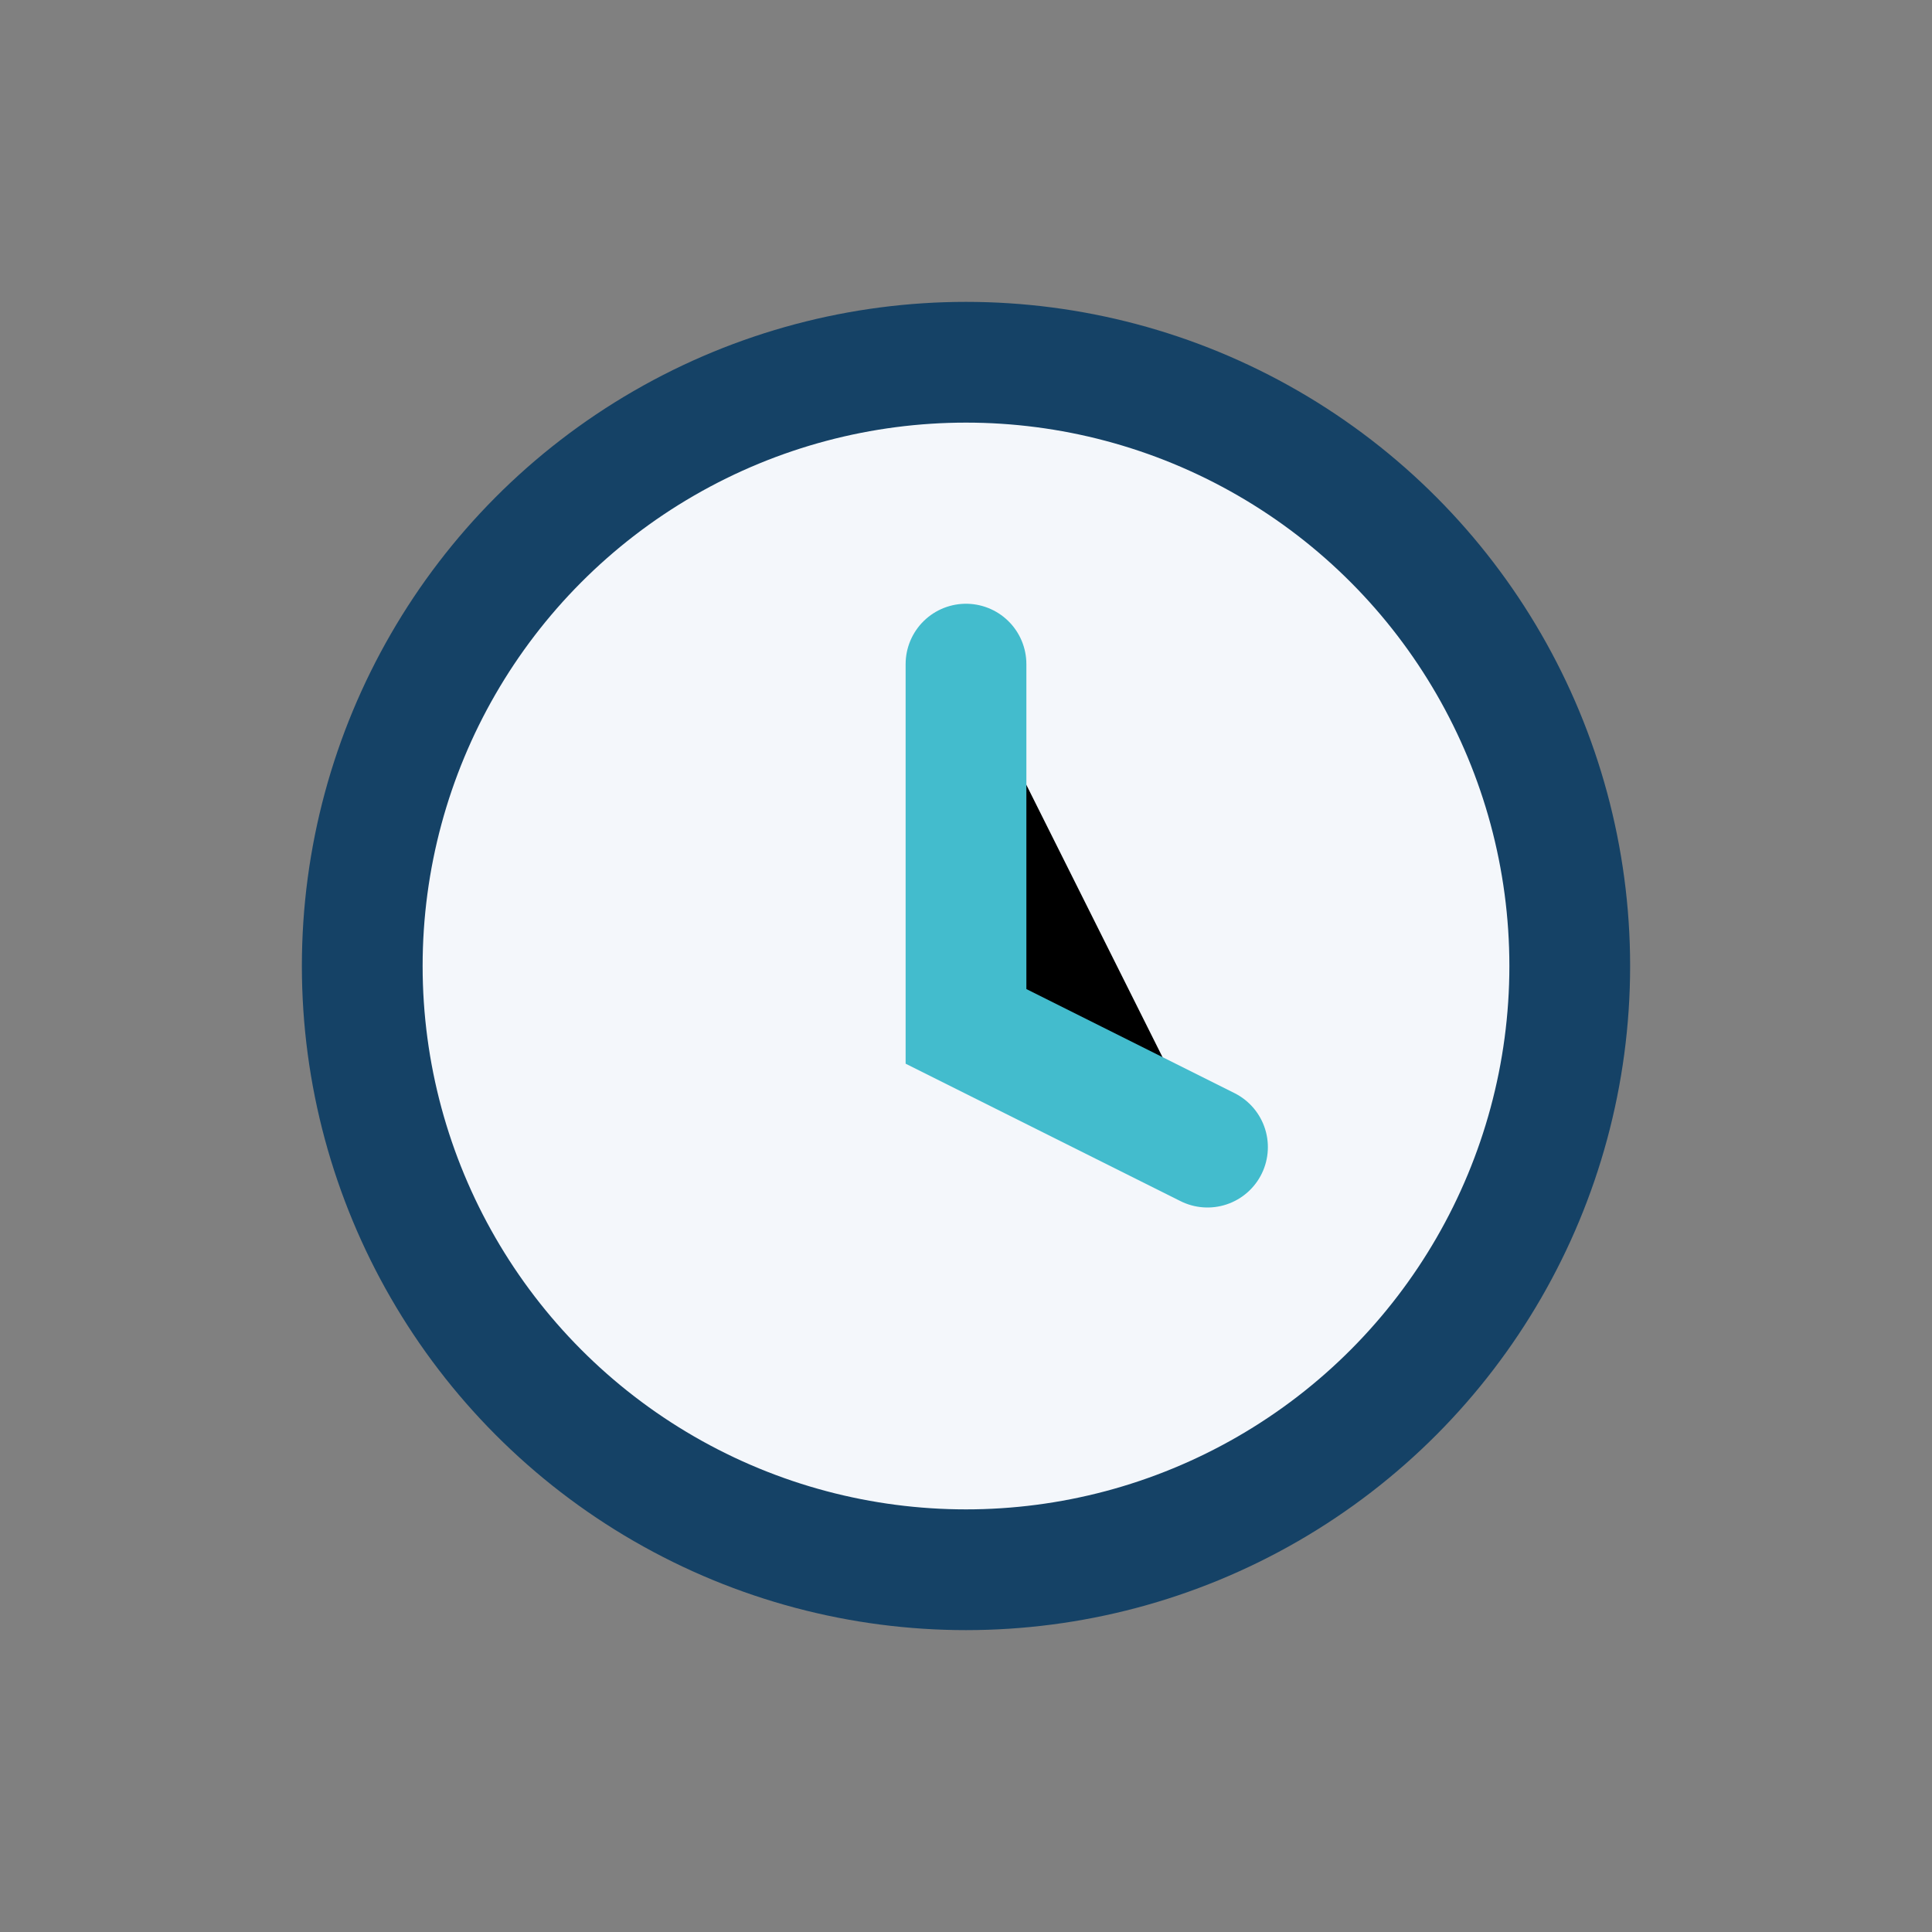
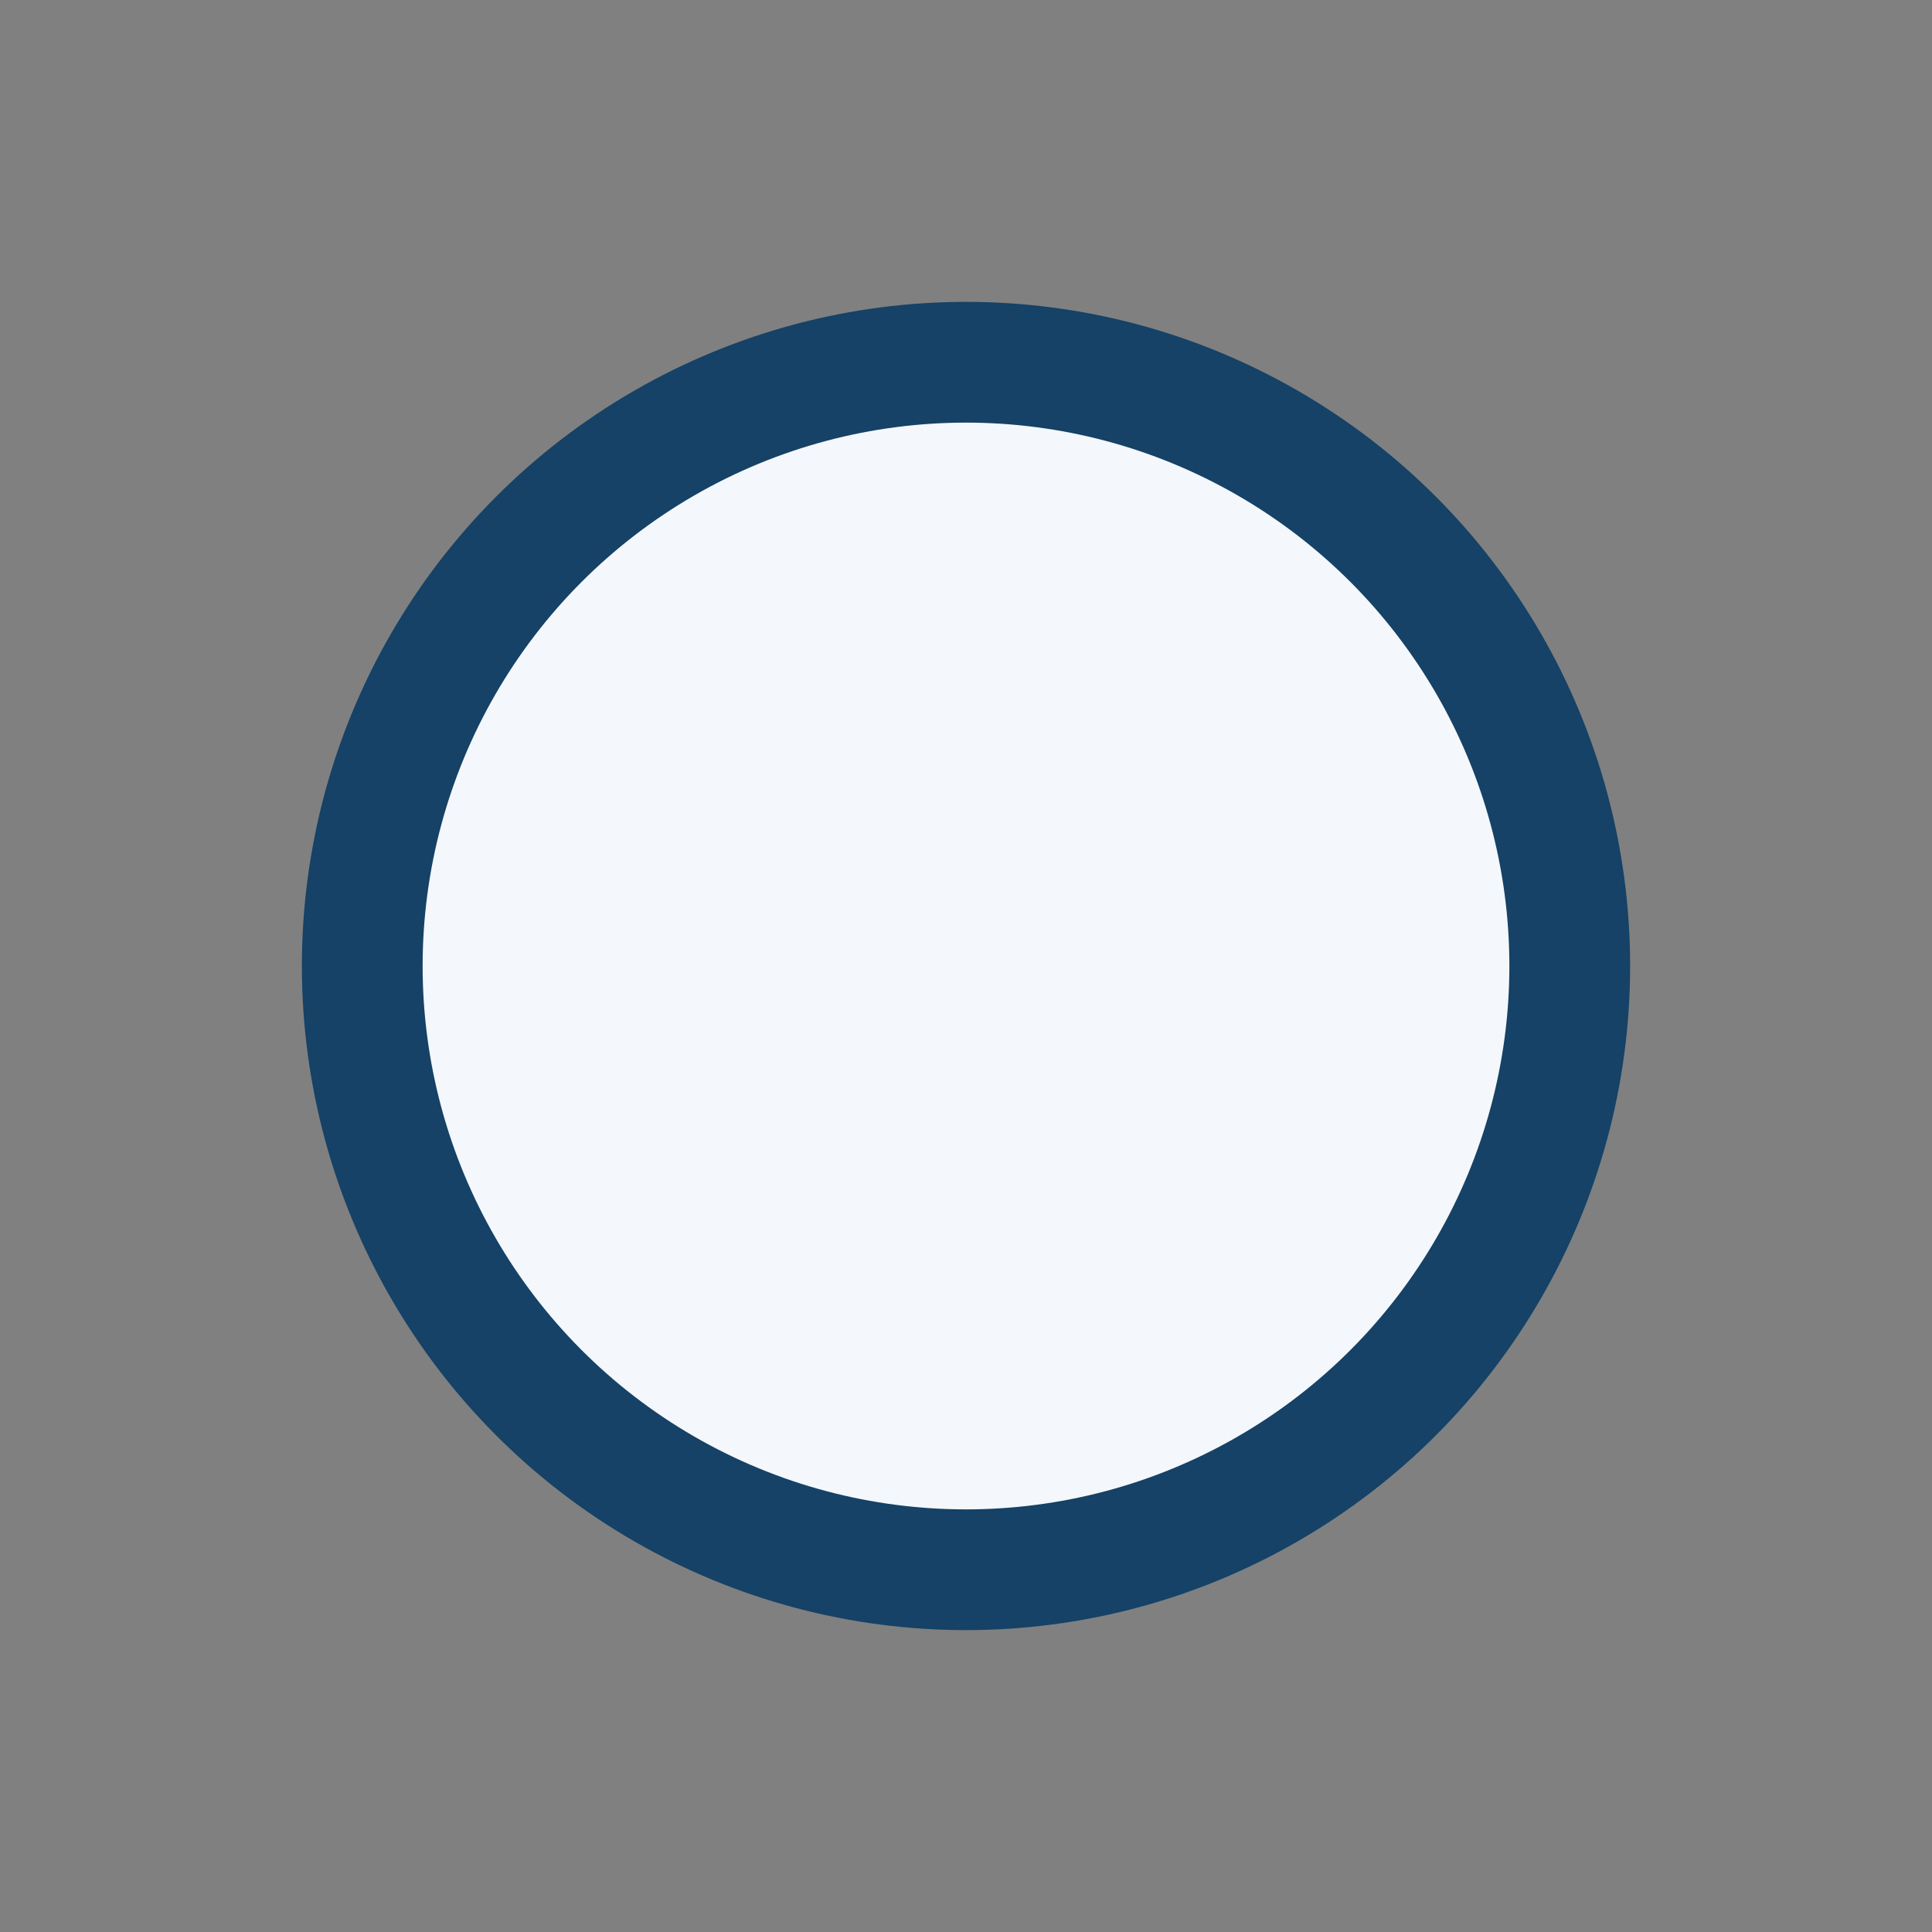
<svg xmlns="http://www.w3.org/2000/svg" width="32" height="32" viewBox="0 0 32 32">
  <rect x="0" y="0" width="32" height="32" fill="#808080" stroke="none" />
  <circle cx="16" cy="16" r="10" fill="#F4F7FB" stroke="#154266" stroke-width="2" />
-   <path d="M16 11v6l4 2" stroke="#43BCCD" stroke-width="2" stroke-linecap="round" />
</svg>